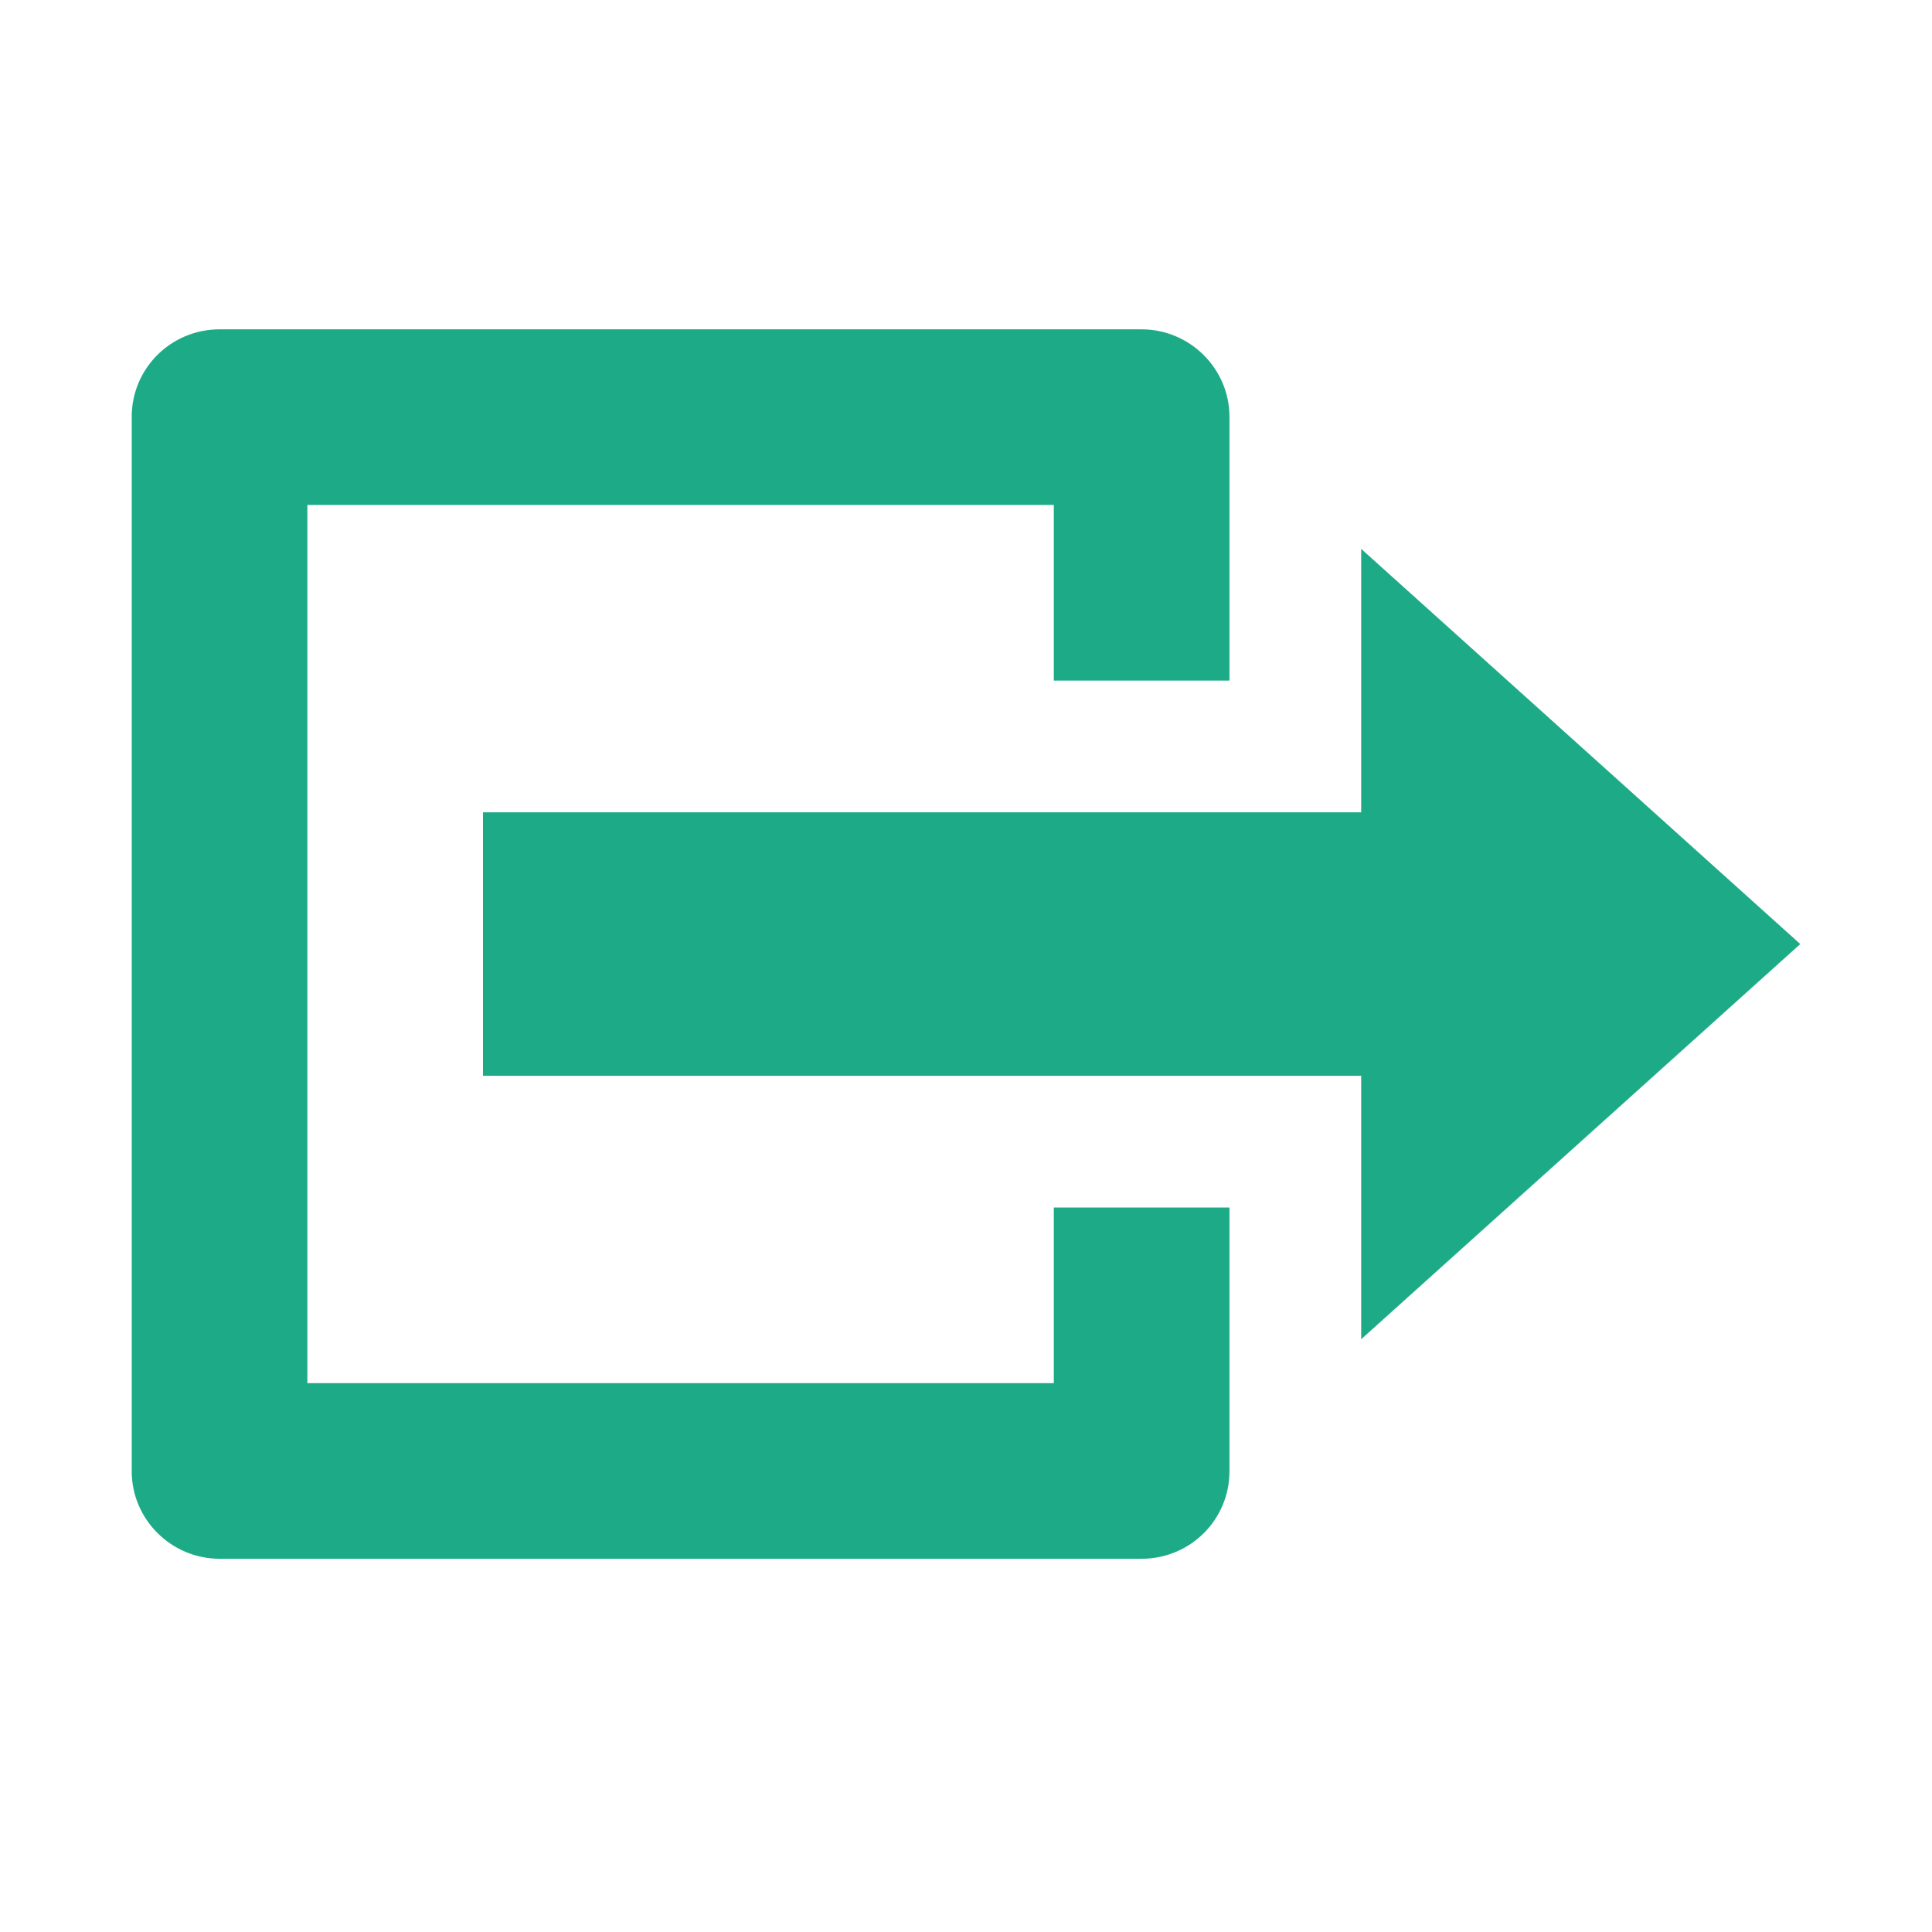
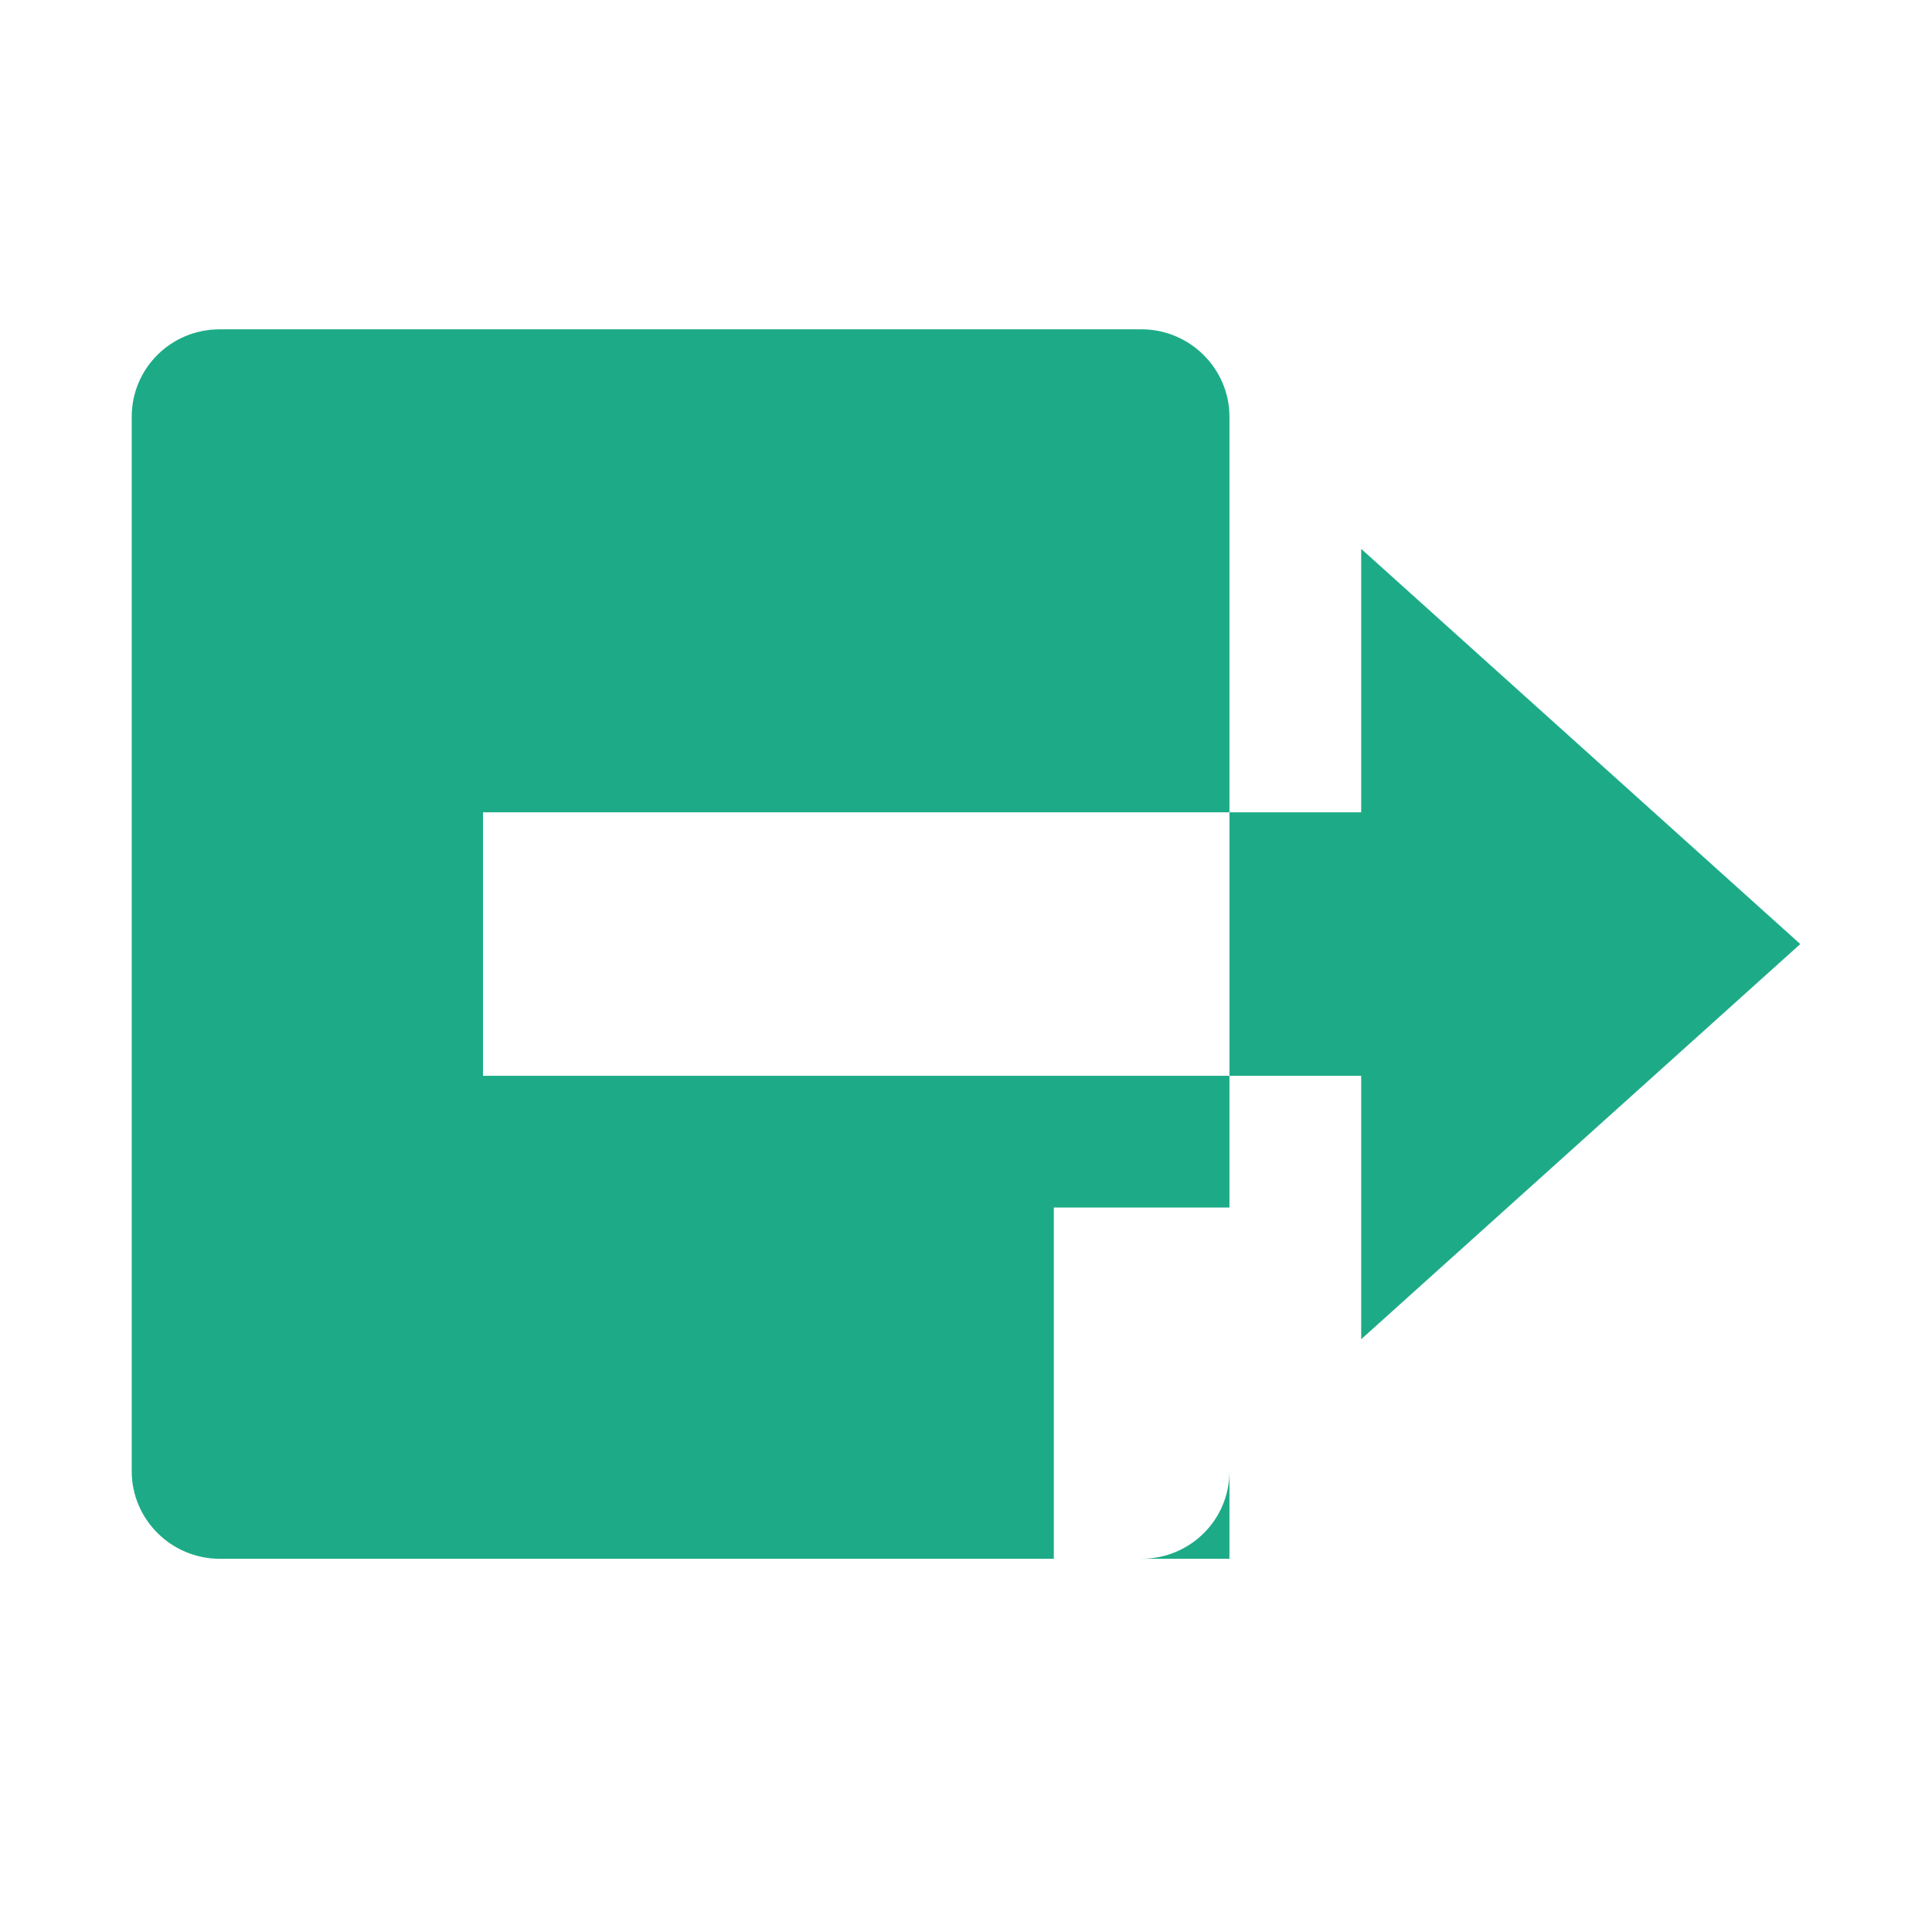
<svg xmlns="http://www.w3.org/2000/svg" height="300" width="300" fill="#1dab87" viewBox="0 0 44 37" fill-rule="evenodd">
-   <path d="M28 12V5.991C28 4.9 27.103 4 25.996 4H5.004C3.89 4 3 4.892 3 5.991v24.018C3 31.1 3.897 32 5.004 32h20.993C27.11 32 28 31.108 28 30.009V24h-4v4H7V8h17v4h4zm3 3H11v6h20v6l10-9-10-9v6z" />
+   <path d="M28 12V5.991C28 4.9 27.103 4 25.996 4H5.004C3.89 4 3 4.892 3 5.991v24.018C3 31.1 3.897 32 5.004 32h20.993C27.11 32 28 31.108 28 30.009V24h-4v4H7h17v4h4zm3 3H11v6h20v6l10-9-10-9v6z" />
</svg>